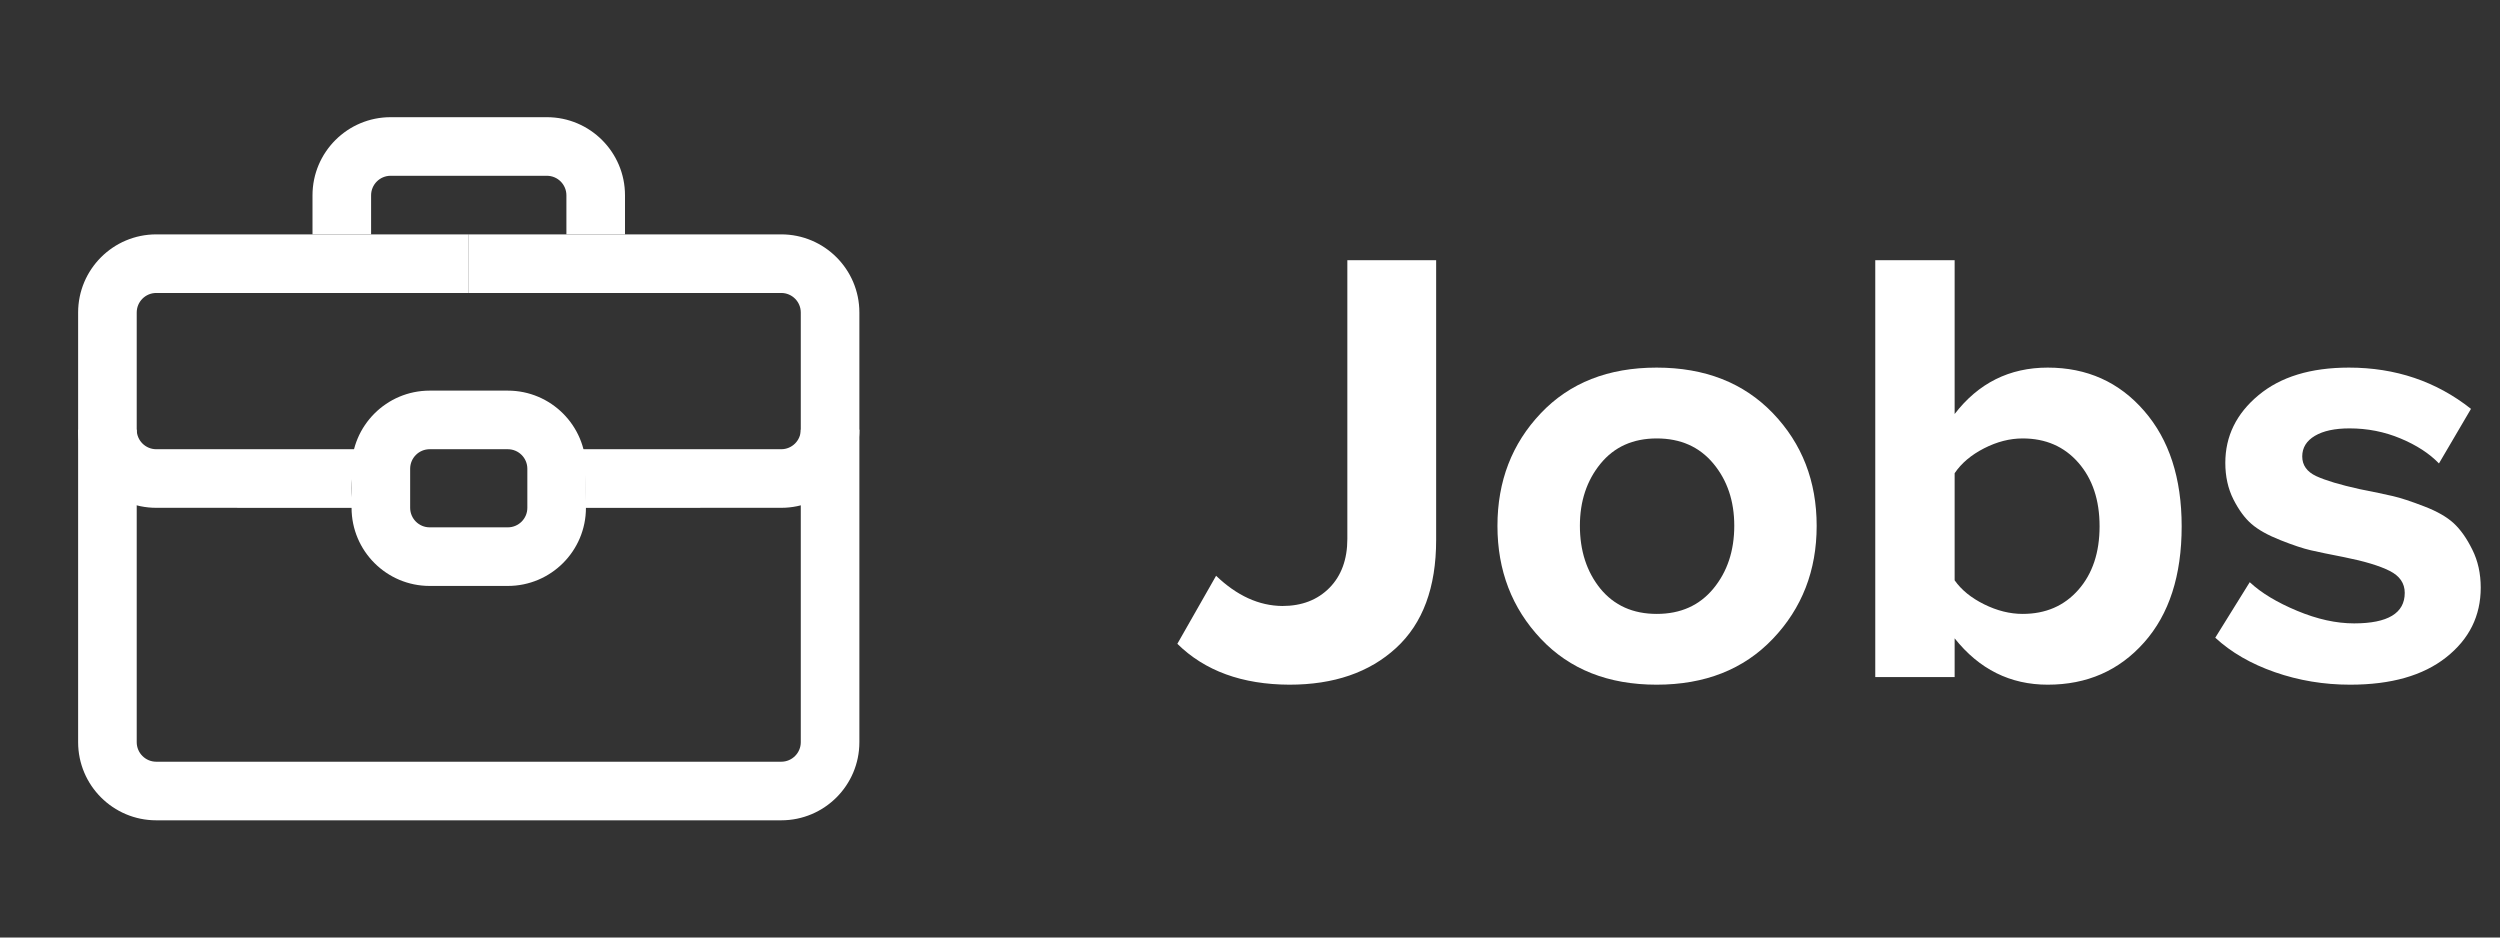
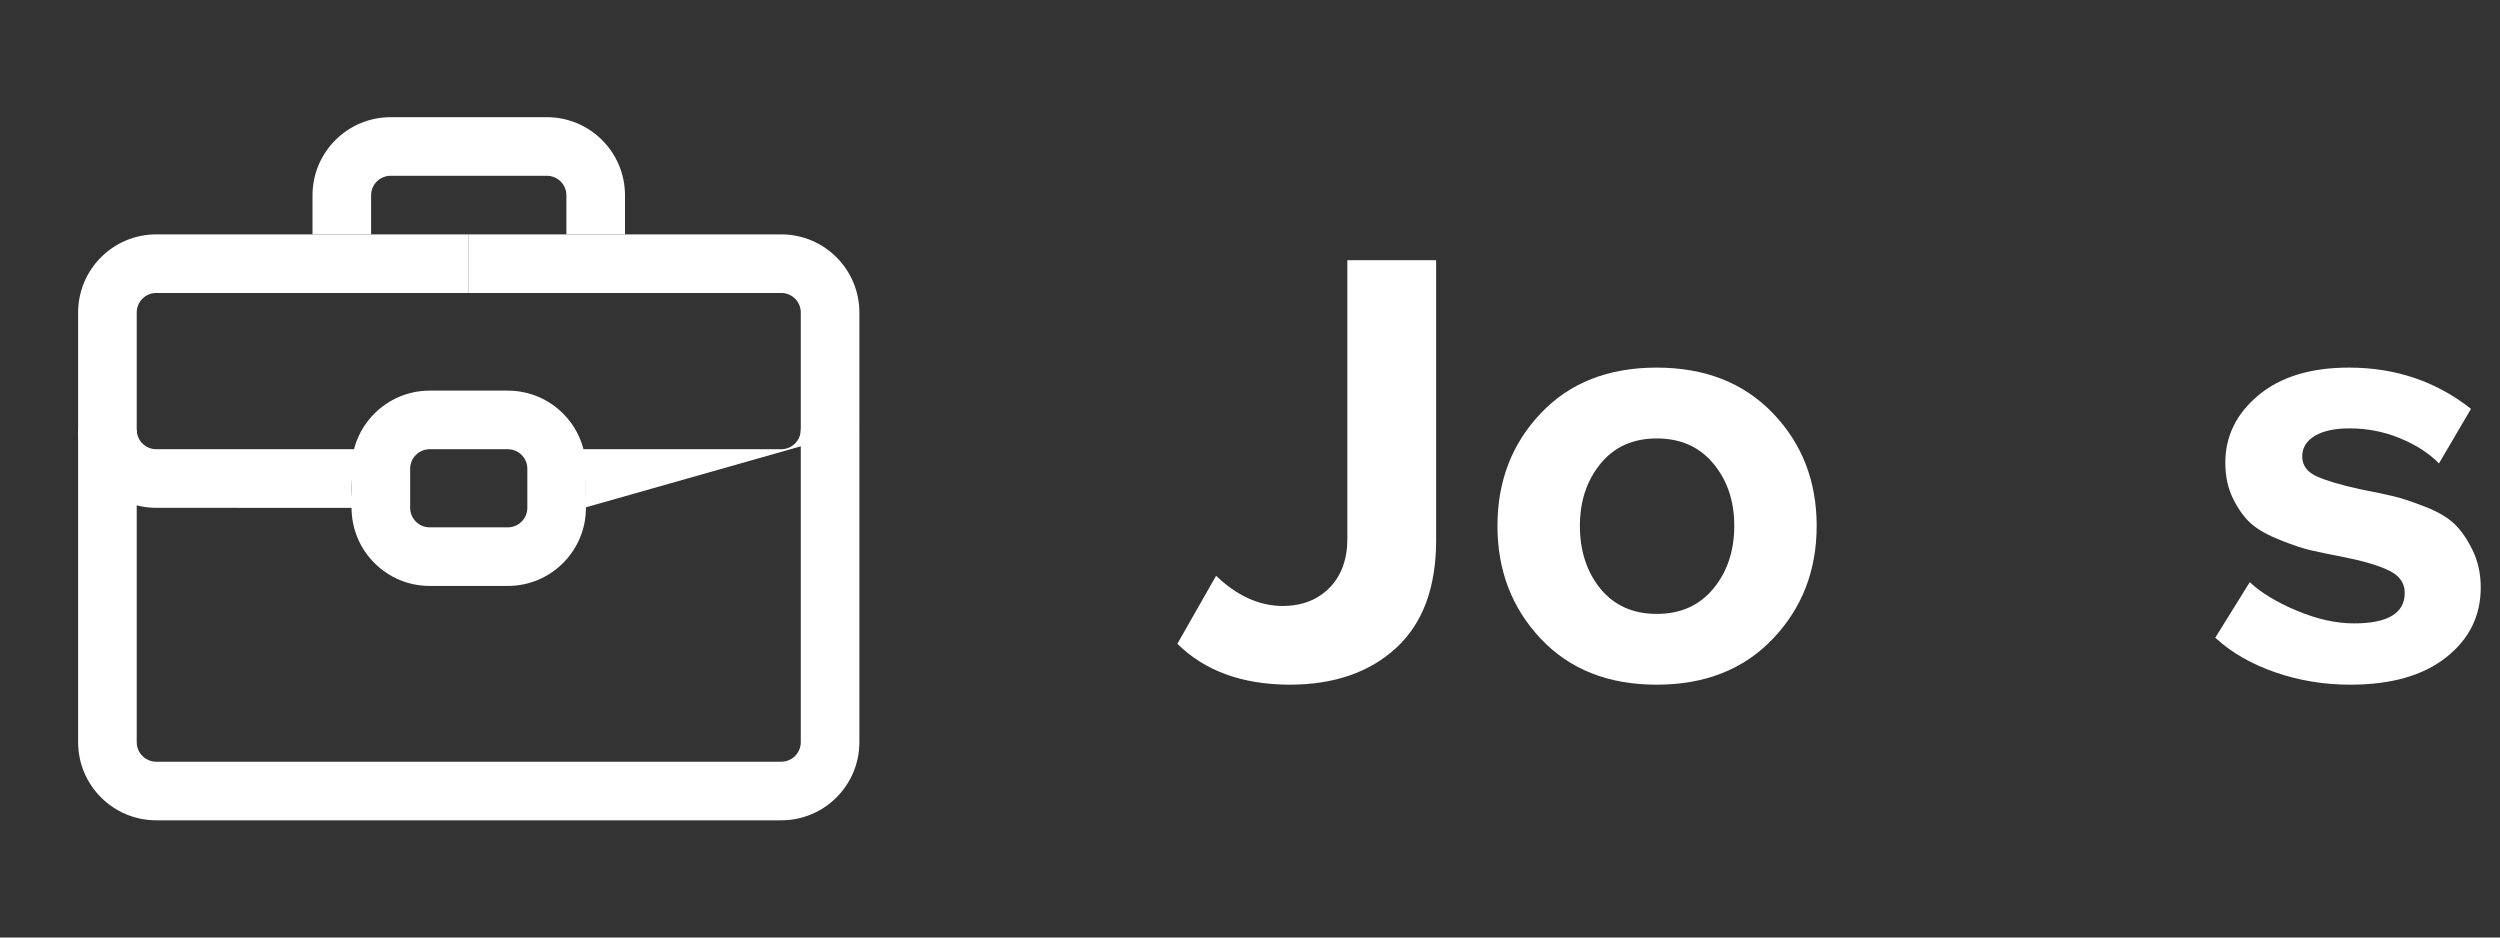
<svg xmlns="http://www.w3.org/2000/svg" width="48px" height="18px" viewBox="0 0 48 18" version="1.1">
  <rect x="0" y="0" width="48" height="18" fill="#333333" stroke="none" />
  <title>News24</title>
  <g id="Symbols" stroke="none" stroke-width="1" fill="none" fill-rule="evenodd">
    <g id="News24" fill-rule="nonzero">
      <g id="content">
        <g id="LABEL" transform="translate(22.605, 4.996)" fill="#FFFFFF">
          <path d="M0,7.365 L0.744,6.059 C1.143,6.441 1.566,6.635 2.016,6.639 C2.391,6.639 2.692,6.522 2.921,6.29 C3.149,6.058 3.264,5.744 3.264,5.35 L3.264,0 L4.969,0 L4.969,5.373 C4.969,6.283 4.713,6.974 4.201,7.444 C3.689,7.915 3.006,8.15 2.15,8.15 C1.244,8.146 0.527,7.885 0,7.365 Z" id="Path" />
          <path d="M11.432,7.271 C10.873,7.857 10.13,8.15 9.202,8.15 C8.274,8.15 7.533,7.856 6.979,7.269 C6.424,6.681 6.146,5.958 6.146,5.101 C6.146,4.243 6.424,3.522 6.979,2.938 C7.533,2.354 8.274,2.062 9.202,2.062 C10.13,2.062 10.874,2.354 11.435,2.938 C11.995,3.522 12.275,4.243 12.275,5.101 C12.275,5.958 11.994,6.682 11.432,7.271 Z M8.121,6.305 C8.387,6.629 8.748,6.791 9.205,6.791 C9.662,6.791 10.024,6.629 10.292,6.305 C10.56,5.98 10.693,5.578 10.693,5.098 C10.693,4.625 10.56,4.228 10.292,3.905 C10.024,3.583 9.662,3.422 9.205,3.422 C8.748,3.422 8.388,3.584 8.124,3.908 C7.86,4.232 7.729,4.629 7.729,5.098 C7.729,5.578 7.859,5.98 8.121,6.305 Z" id="Shape" />
-           <path d="M13.4,8.004 L13.4,0 L14.924,0 L14.924,2.953 C15.381,2.359 15.977,2.062 16.711,2.062 C17.465,2.062 18.082,2.339 18.562,2.892 C19.043,3.444 19.283,4.184 19.283,5.109 C19.283,6.055 19.043,6.798 18.562,7.339 C18.082,7.88 17.465,8.15 16.711,8.15 C15.992,8.15 15.396,7.854 14.924,7.26 L14.924,8.004 L13.4,8.004 Z M14.924,6.146 C15.053,6.33 15.241,6.483 15.489,6.606 C15.737,6.729 15.984,6.791 16.23,6.791 C16.672,6.791 17.028,6.637 17.3,6.328 C17.571,6.02 17.707,5.613 17.707,5.109 C17.707,4.605 17.571,4.198 17.3,3.888 C17.028,3.577 16.672,3.422 16.23,3.422 C15.984,3.422 15.737,3.485 15.489,3.612 C15.241,3.739 15.053,3.898 14.924,4.09 L14.924,6.146 Z" id="Shape" />
          <path d="M19.928,7.248 L20.59,6.182 C20.812,6.389 21.116,6.572 21.501,6.732 C21.886,6.893 22.25,6.973 22.594,6.973 C23.242,6.973 23.566,6.777 23.566,6.387 C23.566,6.203 23.47,6.062 23.276,5.965 C23.083,5.867 22.791,5.779 22.4,5.701 C22.119,5.646 21.906,5.603 21.762,5.569 C21.617,5.536 21.424,5.472 21.182,5.376 C20.939,5.28 20.754,5.177 20.625,5.065 C20.496,4.954 20.38,4.796 20.276,4.591 C20.173,4.386 20.121,4.152 20.121,3.891 C20.121,3.379 20.333,2.946 20.757,2.593 C21.181,2.239 21.76,2.062 22.494,2.062 C23.389,2.062 24.17,2.326 24.838,2.854 L24.223,3.902 C24.039,3.711 23.793,3.551 23.484,3.422 C23.176,3.293 22.85,3.229 22.506,3.229 C22.225,3.229 22.003,3.276 21.841,3.372 C21.679,3.468 21.598,3.6 21.598,3.768 C21.598,3.936 21.688,4.062 21.867,4.146 C22.047,4.229 22.324,4.312 22.699,4.395 C22.973,4.449 23.186,4.494 23.338,4.529 C23.49,4.564 23.69,4.63 23.938,4.726 C24.187,4.821 24.376,4.93 24.507,5.051 C24.638,5.172 24.757,5.341 24.864,5.558 C24.972,5.774 25.025,6.018 25.025,6.287 C25.025,6.83 24.804,7.276 24.36,7.626 C23.917,7.976 23.303,8.15 22.518,8.15 C22.014,8.15 21.532,8.07 21.073,7.91 C20.614,7.75 20.232,7.529 19.928,7.248 Z" id="Path" />
        </g>
        <g id="Basic/Circle">
-           <rect id="Path" x="0" y="0" width="18" height="18" />
          <path d="M16.5,8.25 L16.5,14.25 C16.5,15.078 15.828,15.75 15,15.75 L3,15.75 C2.172,15.75 1.5,15.078 1.5,14.25 L1.5,8.25 L2.625,8.25 L2.625,14.25 C2.625,14.457 2.793,14.625 3,14.625 L15,14.625 C15.207,14.625 15.375,14.457 15.375,14.25 L15.375,8.25 L16.5,8.25 Z" id="Combined-Shape" fill="#FFFFFF" />
          <path d="M10.5,2.25 C11.328,2.25 12,2.922 12,3.75 L12,4.5 L10.875,4.5 L10.875,3.75 C10.875,3.543 10.707,3.375 10.5,3.375 L7.5,3.375 C7.293,3.375 7.125,3.543 7.125,3.75 L7.125,4.5 L6,4.5 L6,3.75 C6,2.922 6.672,2.25 7.5,2.25 L10.5,2.25 Z" id="Combined-Shape" fill="#FFFFFF" />
-           <path d="M15,4.5 C15.828,4.5 16.5,5.172 16.5,6 L16.5,8.25 C16.5,9.078 15.828,9.75 15,9.75 L11.212,9.751 C11.237,9.63 11.25,9.504 11.25,9.375 C11.25,9.108 11.194,8.855 11.094,8.625 L15,8.625 C15.207,8.625 15.375,8.457 15.375,8.25 L15.375,6 C15.375,5.793 15.207,5.625 15,5.625 L9,5.625 L9,4.5 L15,4.5 Z" id="Combined-Shape" fill="#FFFFFF" />
+           <path d="M15,4.5 C15.828,4.5 16.5,5.172 16.5,6 L16.5,8.25 L11.212,9.751 C11.237,9.63 11.25,9.504 11.25,9.375 C11.25,9.108 11.194,8.855 11.094,8.625 L15,8.625 C15.207,8.625 15.375,8.457 15.375,8.25 L15.375,6 C15.375,5.793 15.207,5.625 15,5.625 L9,5.625 L9,4.5 L15,4.5 Z" id="Combined-Shape" fill="#FFFFFF" />
          <path d="M9,4.5 L9,5.625 L3,5.625 C2.793,5.625 2.625,5.793 2.625,6 L2.625,8.25 C2.625,8.457 2.793,8.625 3,8.625 L6.906,8.625 C6.806,8.855 6.75,9.108 6.75,9.375 C6.75,9.504 6.763,9.63 6.788,9.751 L3,9.75 C2.172,9.75 1.5,9.078 1.5,8.25 L1.5,6 C1.5,5.172 2.172,4.5 3,4.5 L9,4.5 Z" id="Combined-Shape" fill="#FFFFFF" />
          <path d="M9.75,7.5 C10.578,7.5 11.25,8.172 11.25,9 L11.25,9.75 C11.25,10.578 10.578,11.25 9.75,11.25 L8.25,11.25 C7.422,11.25 6.75,10.578 6.75,9.75 L6.75,9 C6.75,8.172 7.422,7.5 8.25,7.5 L9.75,7.5 Z M9.75,8.625 L8.25,8.625 C8.043,8.625 7.875,8.793 7.875,9 L7.875,9.75 C7.875,9.957 8.043,10.125 8.25,10.125 L9.75,10.125 C9.957,10.125 10.125,9.957 10.125,9.75 L10.125,9 C10.125,8.793 9.957,8.625 9.75,8.625 Z" id="Rectangle-Copy-3" fill="#FFFFFF" />
        </g>
      </g>
    </g>
  </g>
</svg>